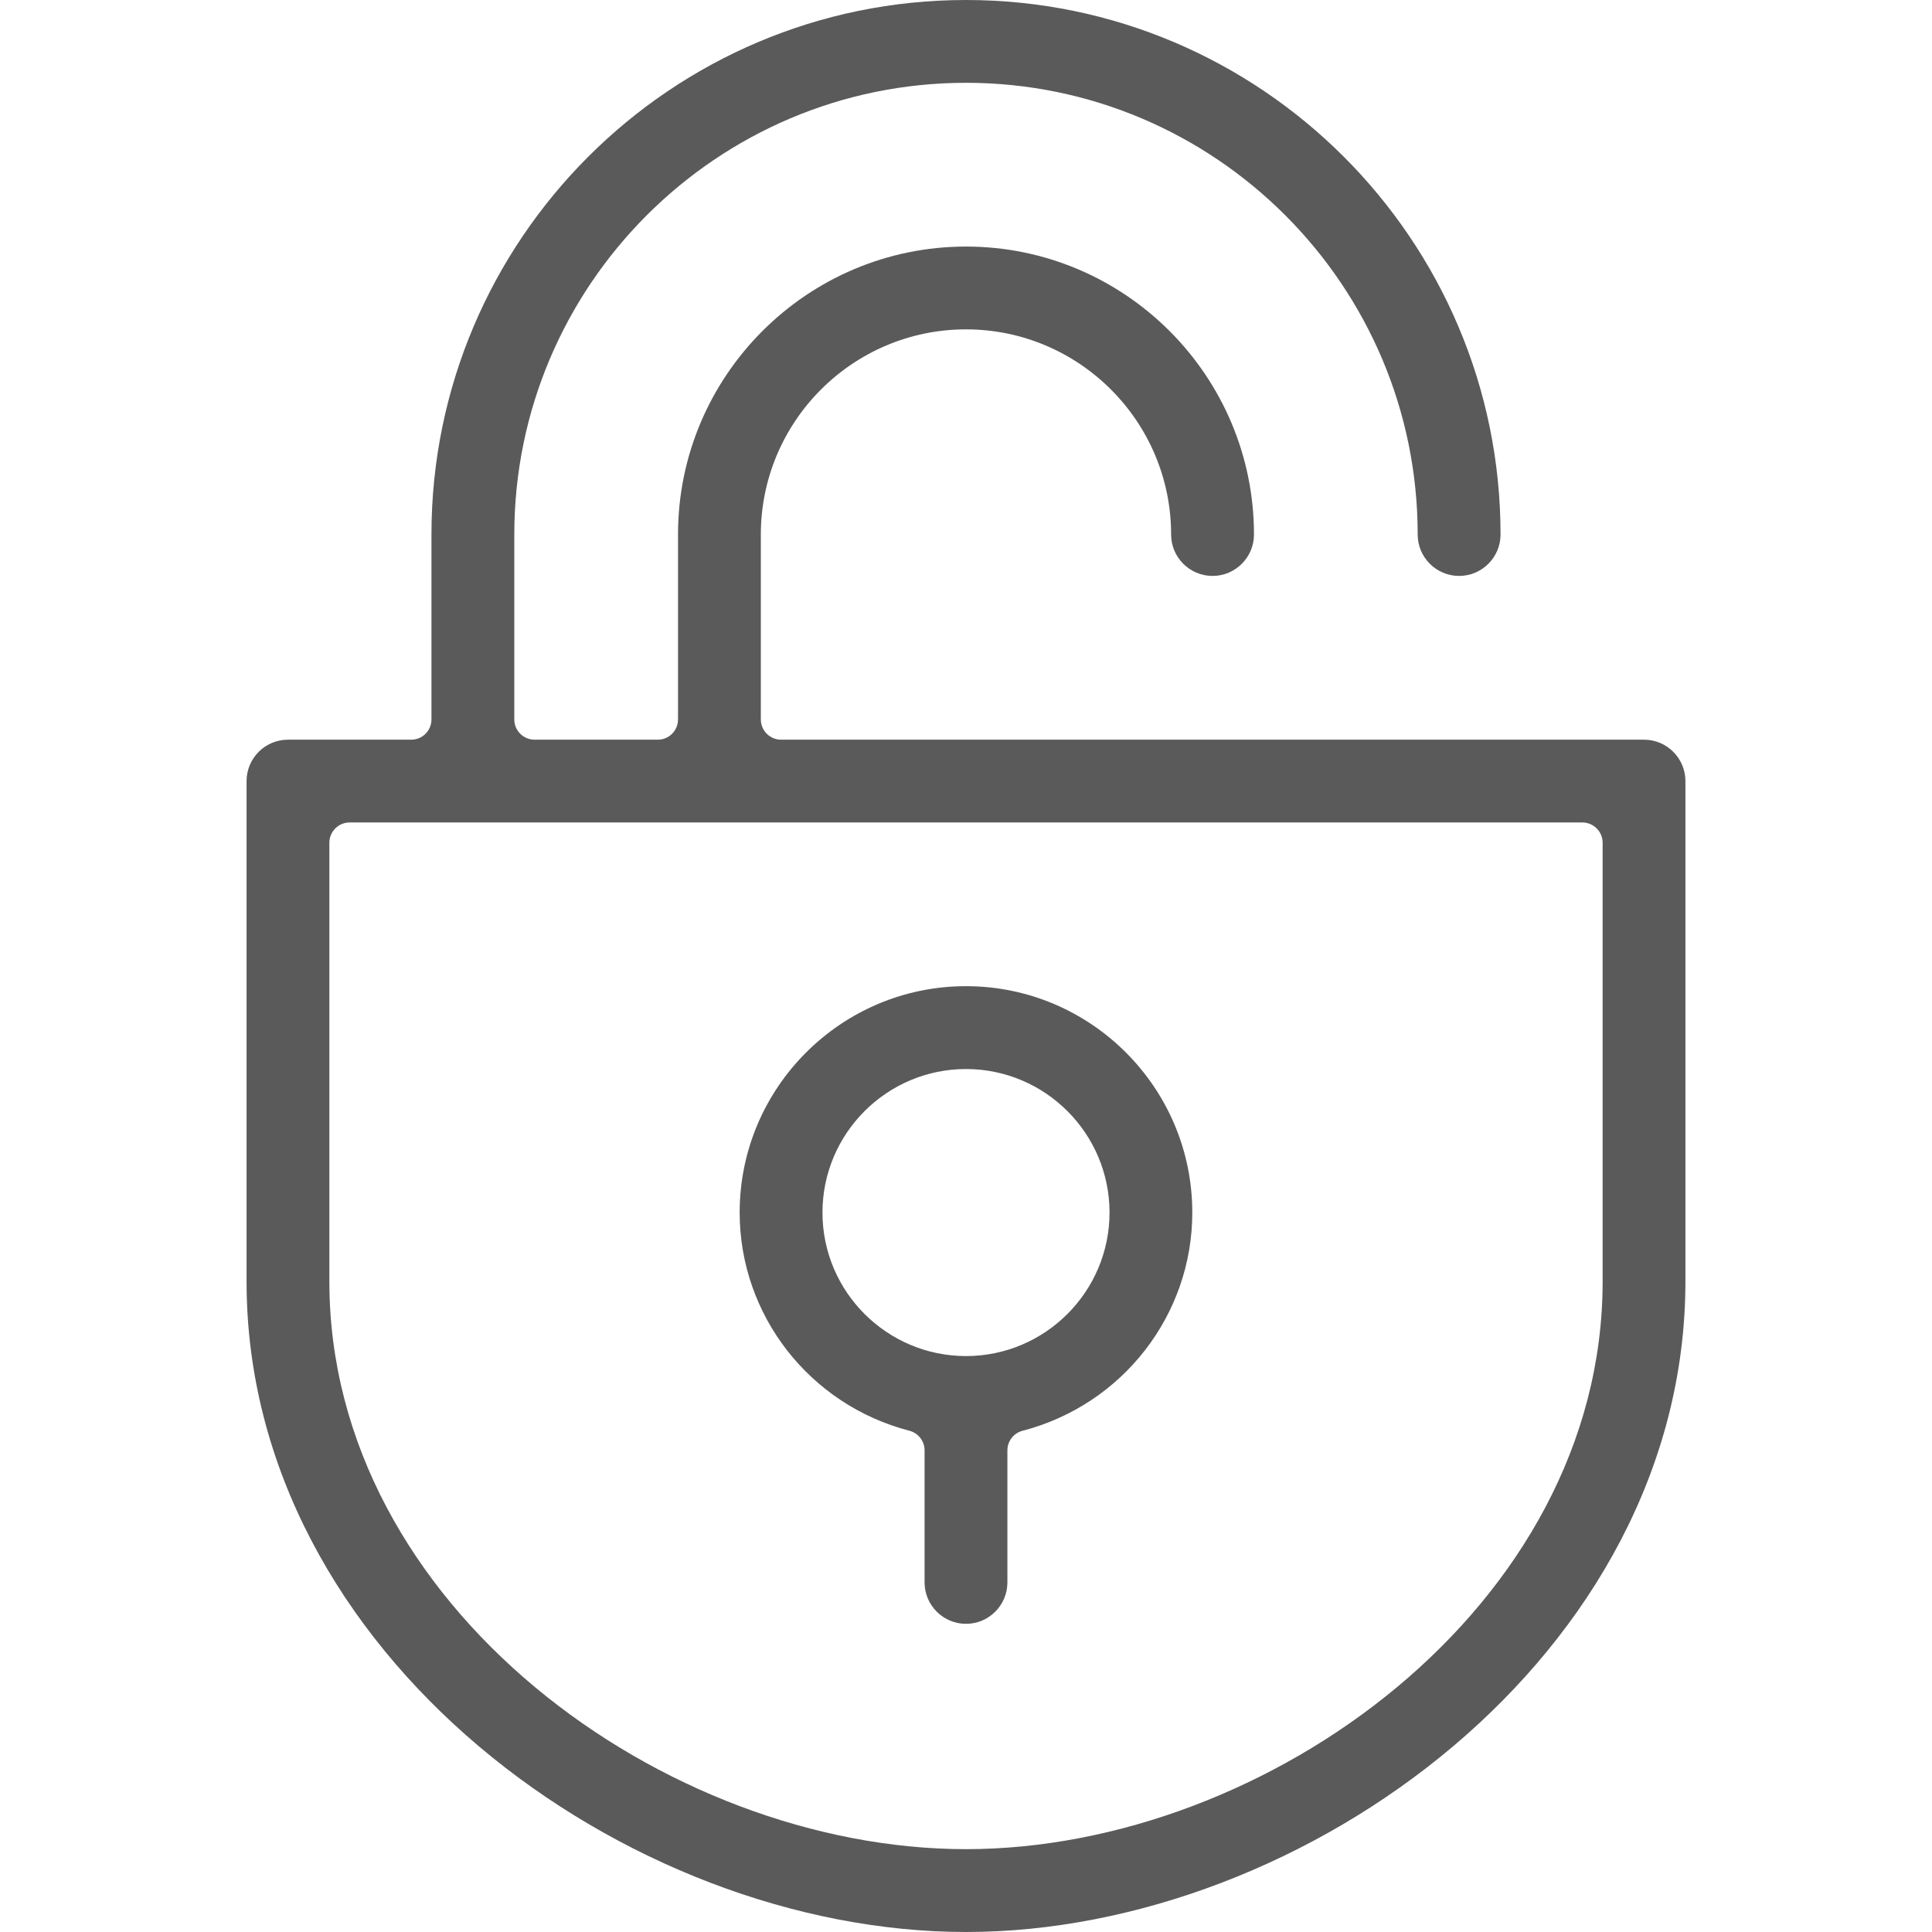
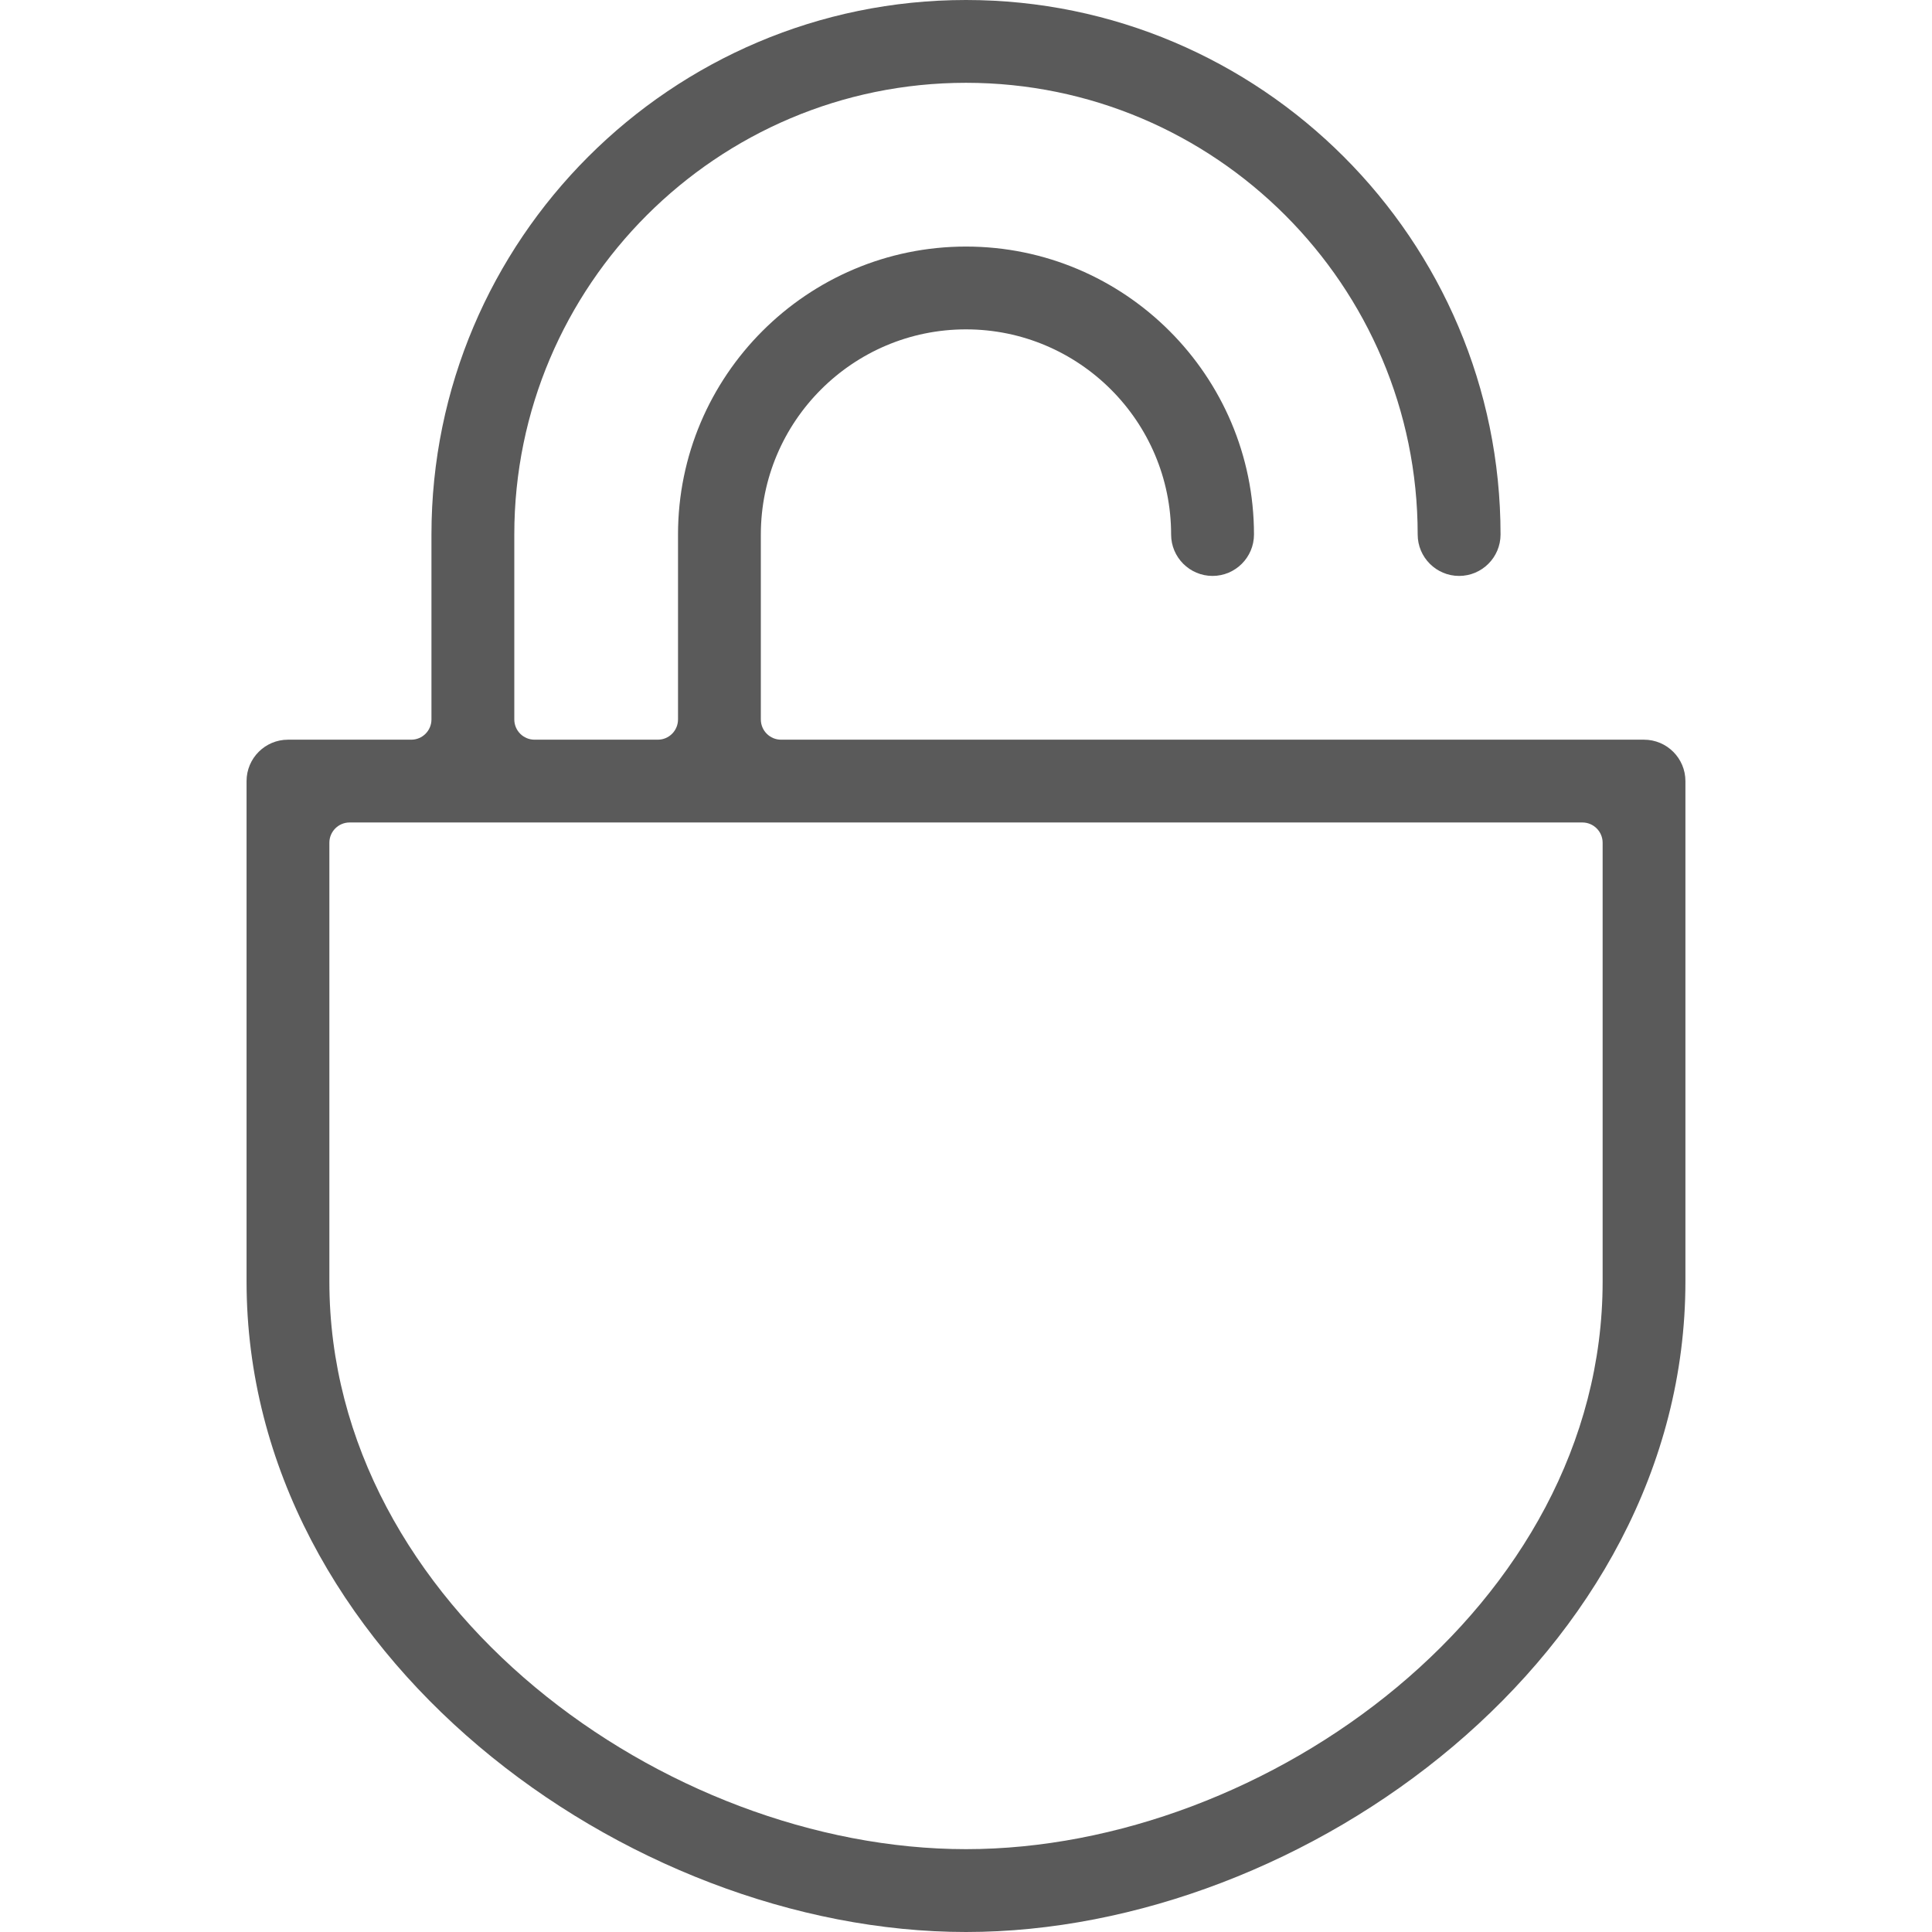
<svg xmlns="http://www.w3.org/2000/svg" version="1.1" id="Vrstva_1" x="0px" y="0px" width="100" height="100" viewBox="0 0 100 100" enable-background="new 0 0 100 100" xml:space="preserve">
  <g>
    <g>
      <g>
-         <path fill="#5A5A5A" d="M50,84.049c-1.181,0-2.144-0.963-2.144-2.145v-6.833c0-0.478-0.322-0.895-0.784-1.015     c-5.174-1.345-8.787-5.988-8.787-11.295c0-6.461,5.256-11.717,11.714-11.717c6.461,0,11.714,5.256,11.714,11.717     c0,5.307-3.613,9.95-8.786,11.295c-0.462,0.12-0.784,0.537-0.784,1.015v6.833C52.144,83.086,51.181,84.049,50,84.049z M50,55.333     c-4.095,0-7.429,3.334-7.429,7.429S45.905,70.19,50,70.19s7.429-3.334,7.429-7.429S54.095,55.333,50,55.333z" />
-       </g>
+         </g>
    </g>
    <g>
      <g>
        <path fill="#5A5A5A" d="M50,100c-17.578,0-37.238-14.399-37.238-33.672V40.429c0-1.182,0.961-2.143,2.144-2.143h6.381     c0.577,0,1.045-0.469,1.045-1.047v-9.572C22.332,12.411,34.746,0,50,0c15.254,0,27.668,12.411,27.668,27.667     c0,1.182-0.964,2.143-2.145,2.143s-2.144-0.961-2.144-2.143C73.38,14.775,62.893,4.286,50,4.286     c-12.891,0-23.38,10.489-23.38,23.381v9.572c0,0.578,0.468,1.047,1.048,1.047h6.381c0.577,0,1.045-0.469,1.045-1.047v-9.572     c0-8.218,6.687-14.905,14.906-14.905s14.906,6.687,14.906,14.905c0,1.182-0.964,2.143-2.145,2.143s-2.144-0.961-2.144-2.143     c0-5.855-4.764-10.619-10.618-10.619c-5.855,0-10.618,4.764-10.618,10.619v9.572c0,0.578,0.468,1.047,1.047,1.047h44.664     c1.184,0,2.145,0.961,2.145,2.143v25.899C87.238,85.601,67.578,100,50,100z M18.095,42.571c-0.577,0-1.047,0.471-1.047,1.048     v22.709c0,16.817,17.398,29.384,32.952,29.384c15.554,0,32.952-12.566,32.952-29.384V43.619c0-0.577-0.471-1.048-1.048-1.048     H18.095z" />
      </g>
    </g>
  </g>
</svg>